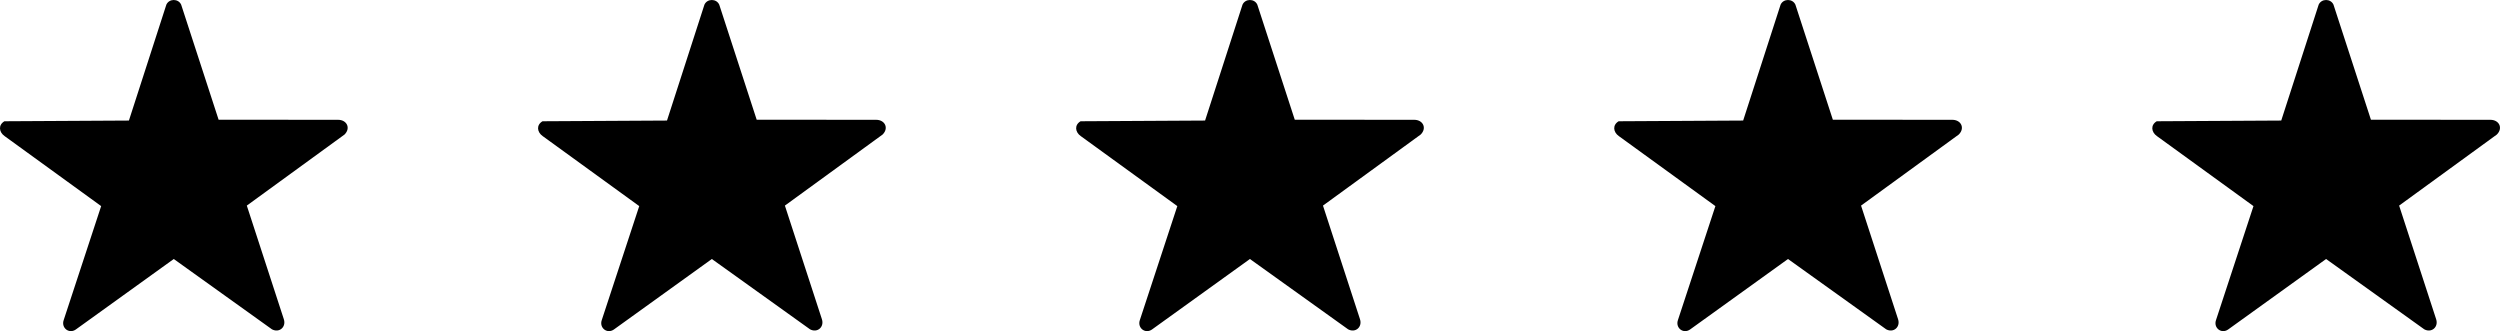
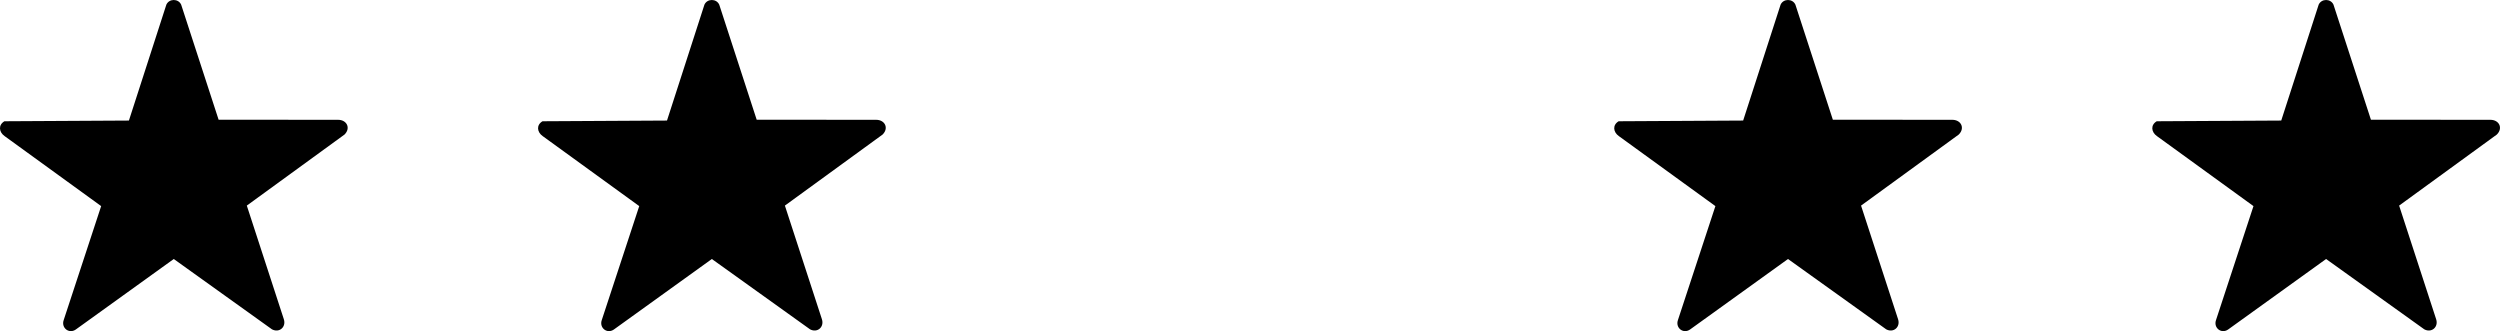
<svg xmlns="http://www.w3.org/2000/svg" width="302" height="40" viewBox="0 0 302 40" fill="none">
  <g clip-path="url(#clip0_56_2973)">
    <path d="M26.408 14.462L40.83 14.472C41.898 14.468 42.401 15.475 41.618 16.252L29.815 24.836L34.285 38.555C34.601 39.504 33.733 40.253 32.853 39.782L20.991 31.287L9.154 39.806C8.338 40.374 7.358 39.605 7.698 38.652L12.22 24.897L0.562 16.445C-0.131 15.963 -0.235 15.101 0.534 14.648L15.573 14.563L20.097 0.558C20.442 -0.186 21.537 -0.186 21.883 0.558L26.408 14.462Z" fill="black" />
  </g>
  <g clip-path="url(#clip1_56_2973)">
    <path d="M91.408 14.462L105.829 14.472C106.898 14.468 107.401 15.475 106.618 16.252L94.815 24.836L99.285 38.555C99.601 39.504 98.733 40.253 97.853 39.782L85.991 31.287L74.154 39.806C73.338 40.374 72.358 39.605 72.698 38.652L77.22 24.897L65.562 16.445C64.868 15.963 64.765 15.101 65.534 14.648L80.573 14.563L85.097 0.558C85.442 -0.186 86.537 -0.186 86.883 0.558L91.408 14.462Z" fill="black" />
  </g>
  <g clip-path="url(#clip2_56_2973)">
-     <path d="M156.408 14.462L170.829 14.472C171.898 14.468 172.401 15.475 171.618 16.252L159.815 24.836L164.285 38.555C164.601 39.504 163.733 40.253 162.853 39.782L150.991 31.287L139.154 39.806C138.338 40.374 137.358 39.605 137.698 38.652L142.22 24.897L130.562 16.445C129.869 15.963 129.765 15.101 130.534 14.648L145.573 14.563L150.097 0.558C150.442 -0.186 151.537 -0.186 151.883 0.558L156.408 14.462Z" fill="black" />
-   </g>
+     </g>
  <g clip-path="url(#clip3_56_2973)">
    <path d="M221.408 14.462L235.829 14.472C236.898 14.468 237.401 15.475 236.618 16.252L224.815 24.836L229.285 38.555C229.601 39.504 228.733 40.253 227.853 39.782L215.991 31.287L204.154 39.806C203.338 40.374 202.358 39.605 202.698 38.652L207.22 24.897L195.562 16.445C194.869 15.963 194.765 15.101 195.534 14.648L210.573 14.563L215.097 0.558C215.442 -0.186 216.537 -0.186 216.883 0.558L221.408 14.462Z" fill="black" />
  </g>
  <g clip-path="url(#clip4_56_2973)">
    <path d="M286.408 14.462L300.829 14.472C301.898 14.468 302.401 15.475 301.618 16.252L289.815 24.836L294.285 38.555C294.601 39.504 293.733 40.253 292.853 39.782L280.991 31.287L269.154 39.806C268.338 40.374 267.358 39.605 267.698 38.652L272.22 24.897L260.562 16.445C259.869 15.963 259.765 15.101 260.534 14.648L275.573 14.563L280.097 0.558C280.442 -0.186 281.537 -0.186 281.883 0.558L286.408 14.462Z" fill="black" />
  </g>
  <defs>
    <clipPath id="clip0_56_2973">
      <rect width="42" height="40" fill="white" />
    </clipPath>
    <clipPath id="clip1_56_2973">
      <rect width="42" height="40" fill="white" transform="translate(65)" />
    </clipPath>
    <clipPath id="clip2_56_2973">
-       <rect width="42" height="40" fill="white" transform="translate(130)" />
-     </clipPath>
+       </clipPath>
    <clipPath id="clip3_56_2973">
      <rect width="42" height="40" fill="white" transform="translate(195)" />
    </clipPath>
    <clipPath id="clip4_56_2973">
      <rect width="42" height="40" fill="white" transform="translate(260)" />
    </clipPath>
  </defs>
</svg>